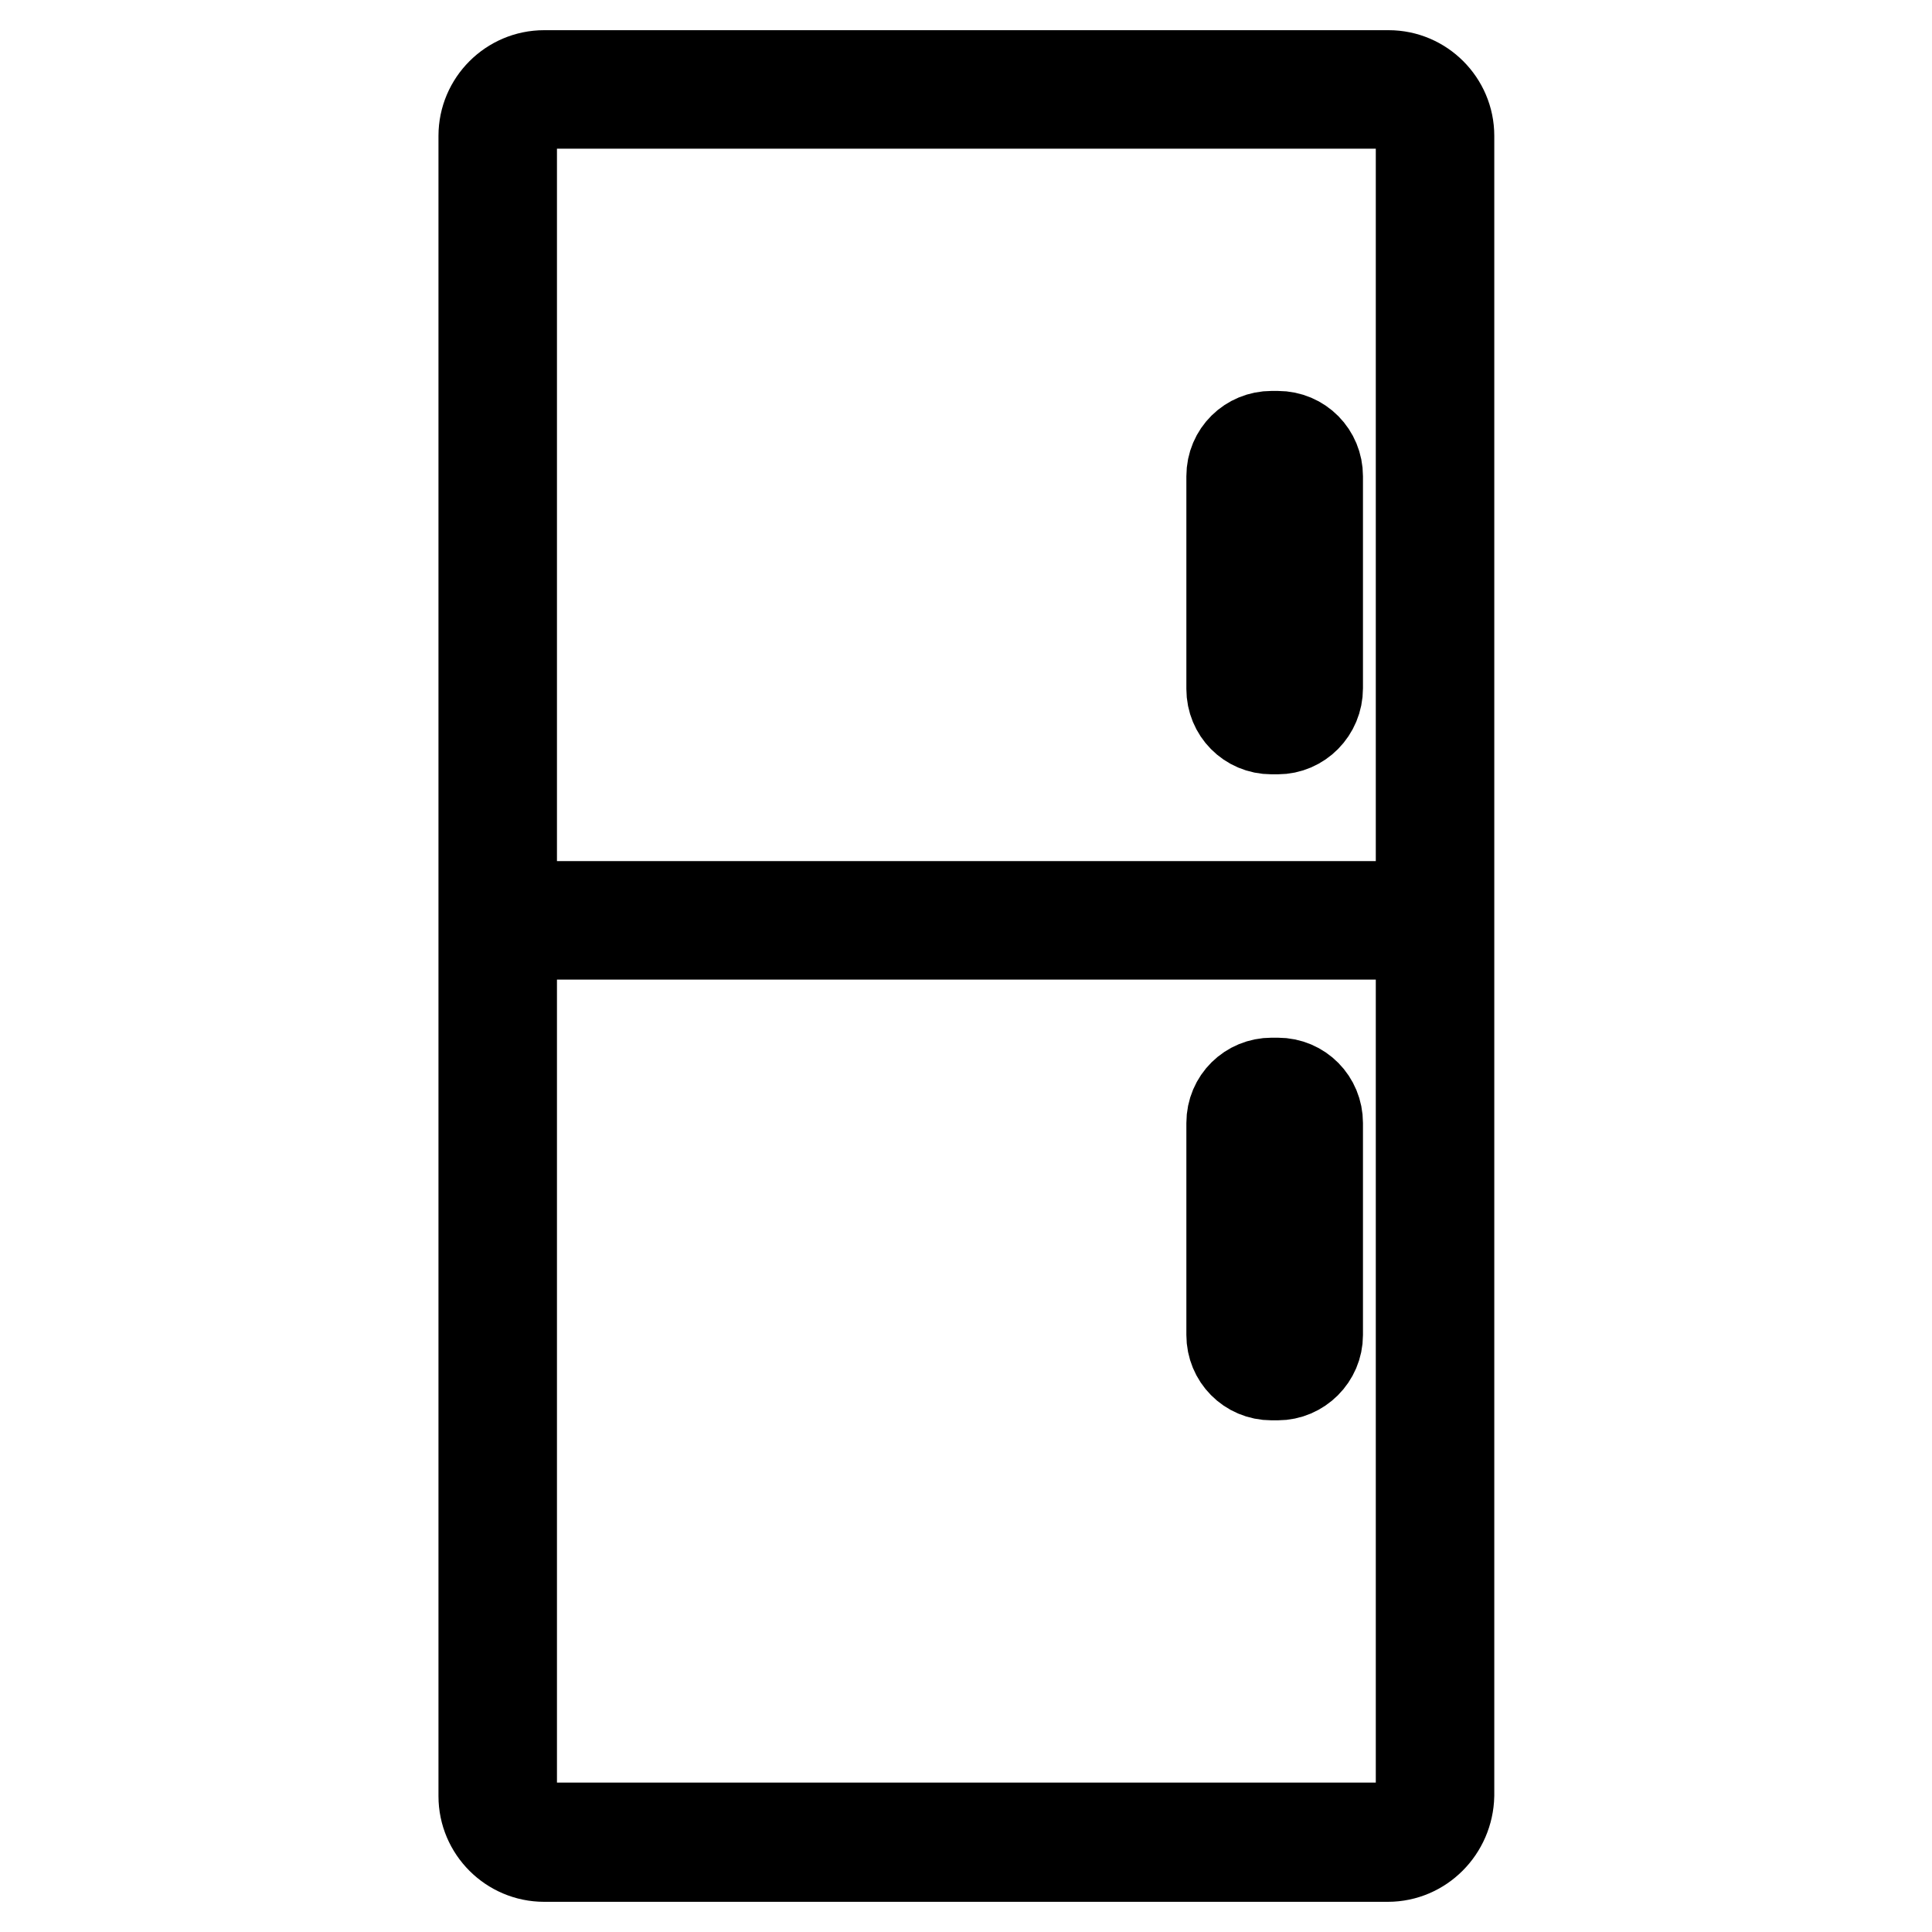
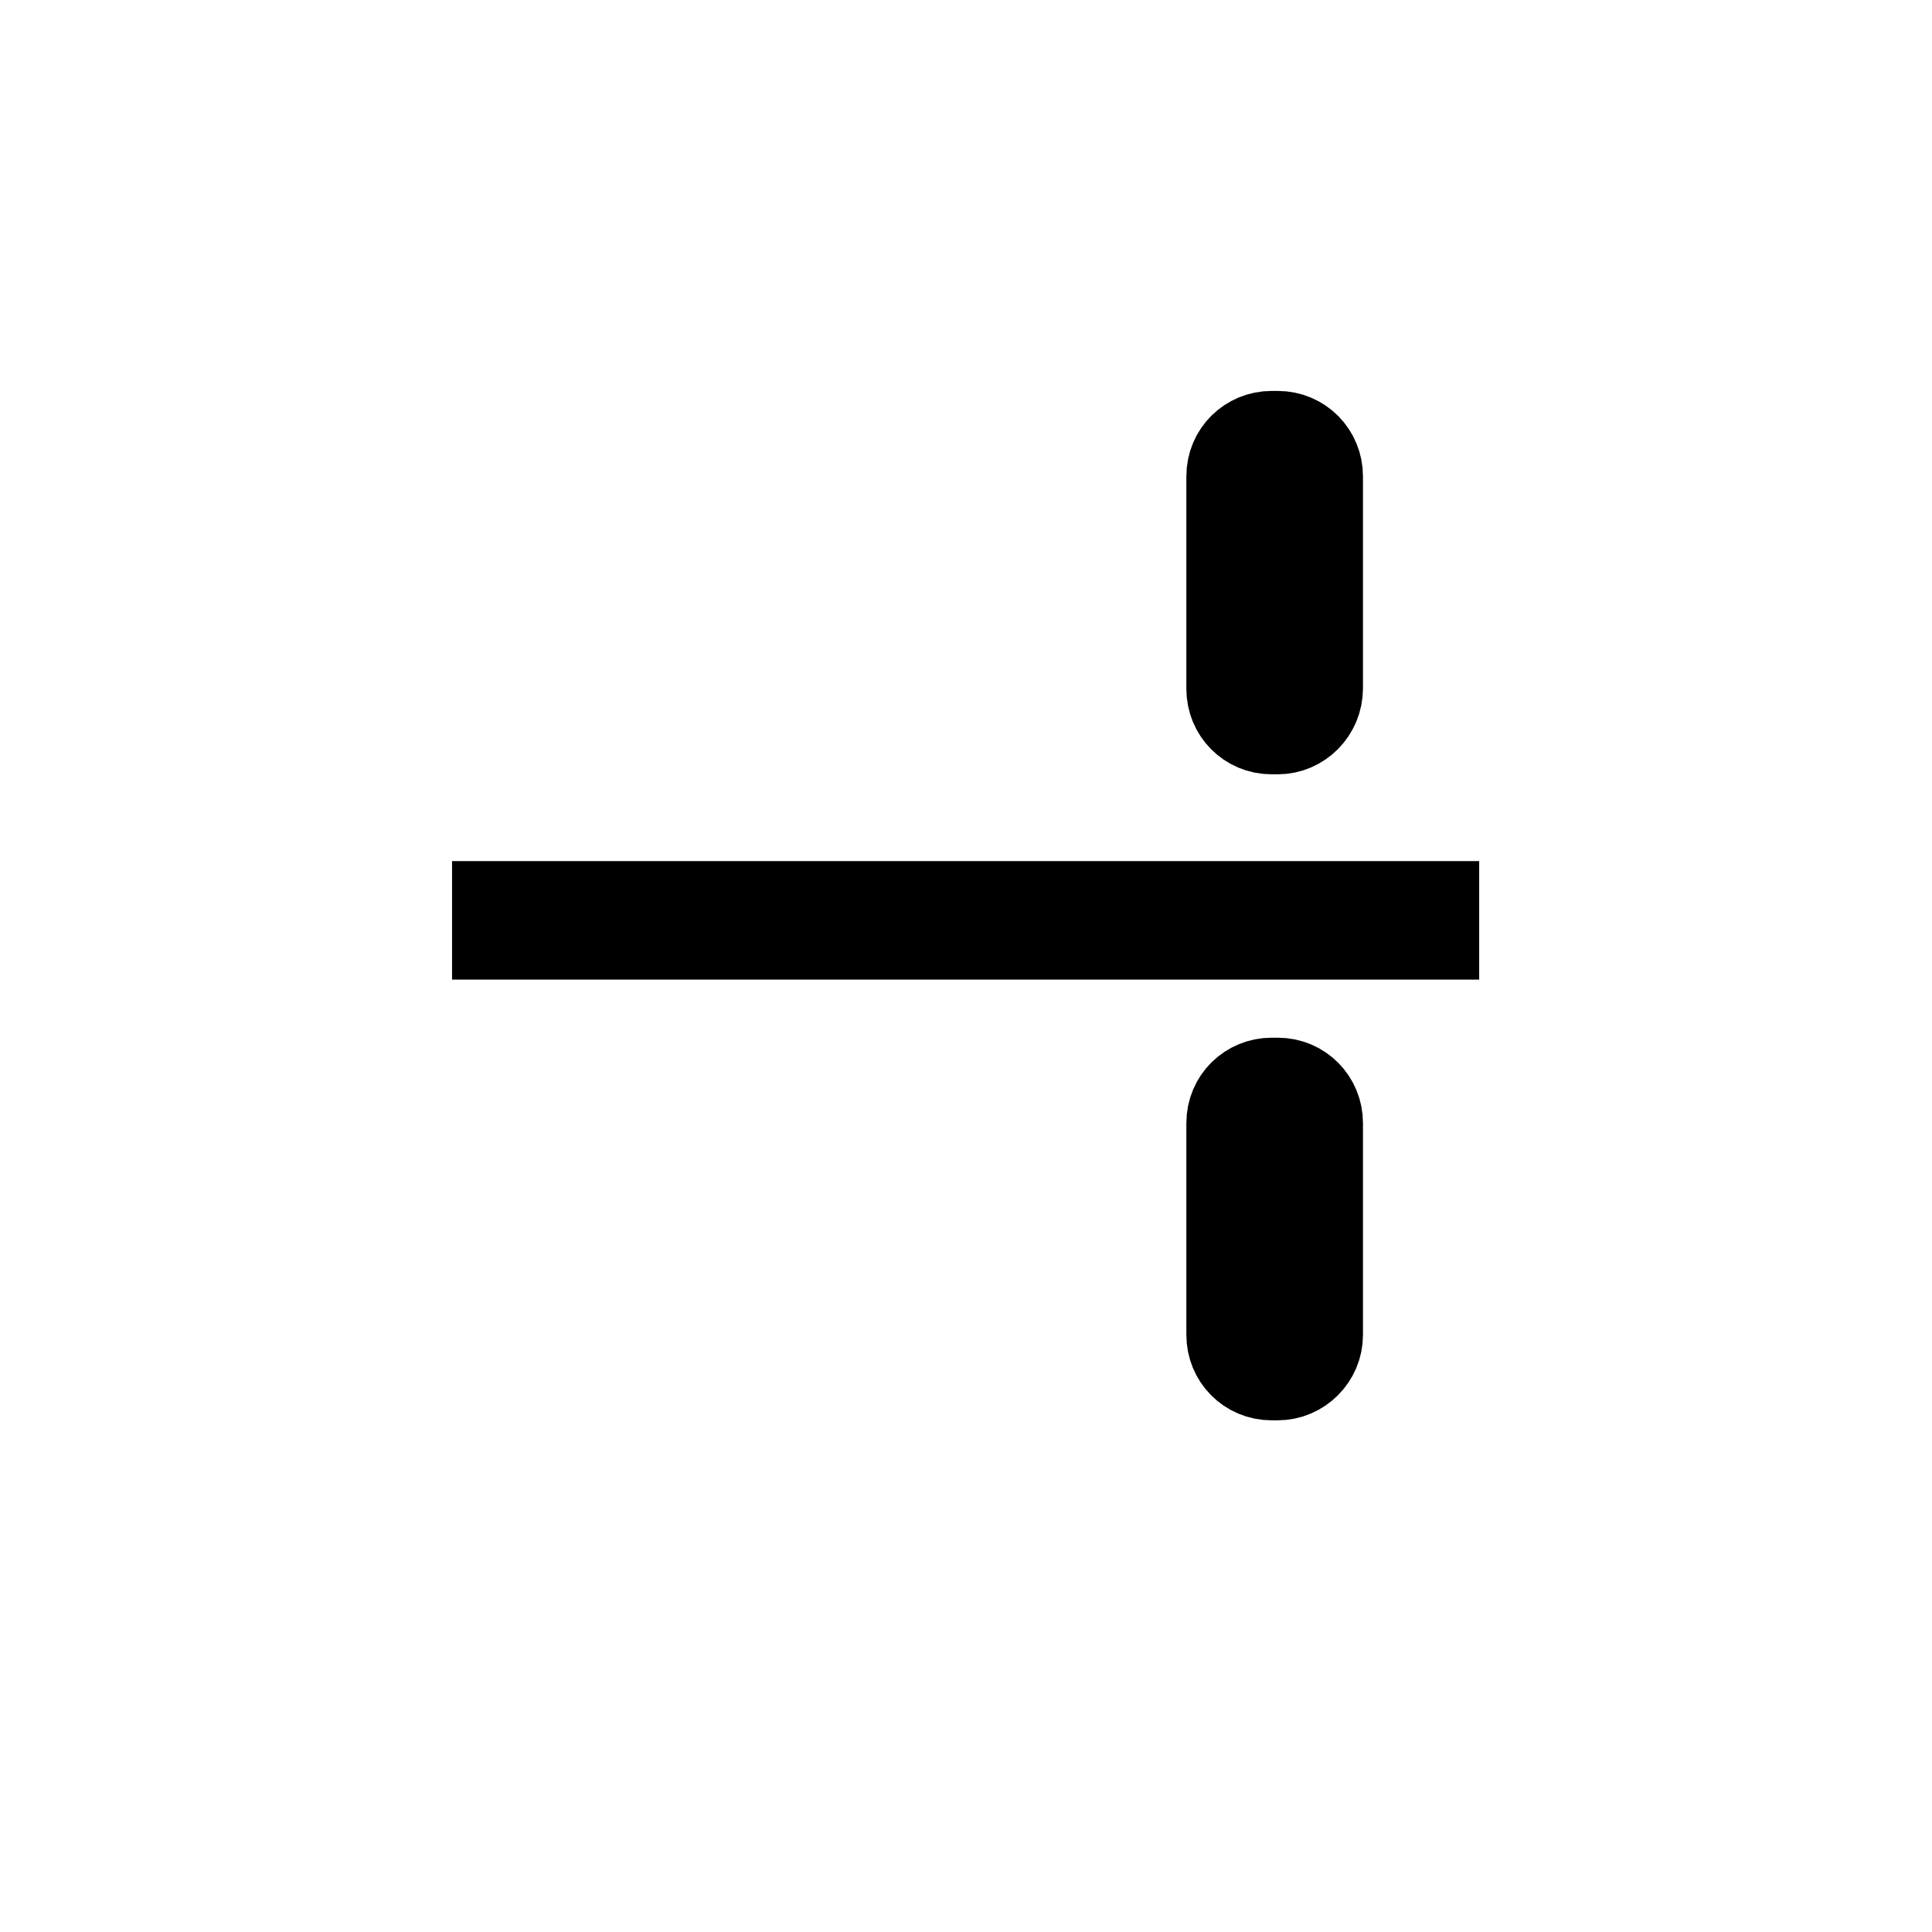
<svg xmlns="http://www.w3.org/2000/svg" version="1.1" x="0px" y="0px" viewBox="0 0 256 256" enable-background="new 0 0 256 256" xml:space="preserve">
  <g>
-     <path stroke-width="12" fill-opacity="0" stroke="#000000" d="M183.9,246H72.1c-4.4,0-8-3.6-8-8V18c0-4.4,3.6-8,8-8h111.9c4.4,0,8,3.6,8,8v219.9 C191.9,242.4,188.3,246,183.9,246L183.9,246z M72.1,13.7c-2.3,0-4.3,2-4.3,4.3v219.9c0,2.3,2,4.3,4.3,4.3h111.9 c2.3,0,4.3-2,4.3-4.3V18c0-2.3-2-4.3-4.3-4.3H72.1z" />
    <path stroke-width="12" fill-opacity="0" stroke="#000000" d="M65.9,120.1h124.1v3.7H65.9V120.1z M169.3,96.6h-0.8c-3,0-5.3-2.4-5.3-5.3V63.1c0-3,2.4-5.3,5.3-5.3h0.8 c3,0,5.3,2.4,5.3,5.3v28.1C174.6,94.2,172.2,96.6,169.3,96.6z M168.5,61.6c-0.9,0-1.6,0.7-1.6,1.6v28.1c0,0.9,0.7,1.6,1.6,1.6h0.8 c0.9,0,1.6-0.7,1.6-1.6V63.1c0-0.9-0.7-1.6-1.6-1.6H168.5z M169.3,182.2h-0.8c-3,0-5.3-2.4-5.3-5.3v-28.1c0-3,2.4-5.3,5.3-5.3h0.8 c3,0,5.3,2.4,5.3,5.3v28.1C174.6,179.8,172.2,182.2,169.3,182.2z M168.5,147.1c-0.9,0-1.6,0.7-1.6,1.6v28.1c0,0.9,0.7,1.6,1.6,1.6 h0.8c0.9,0,1.6-0.7,1.6-1.6v-28.1c0-0.9-0.7-1.6-1.6-1.6H168.5z" />
  </g>
</svg>